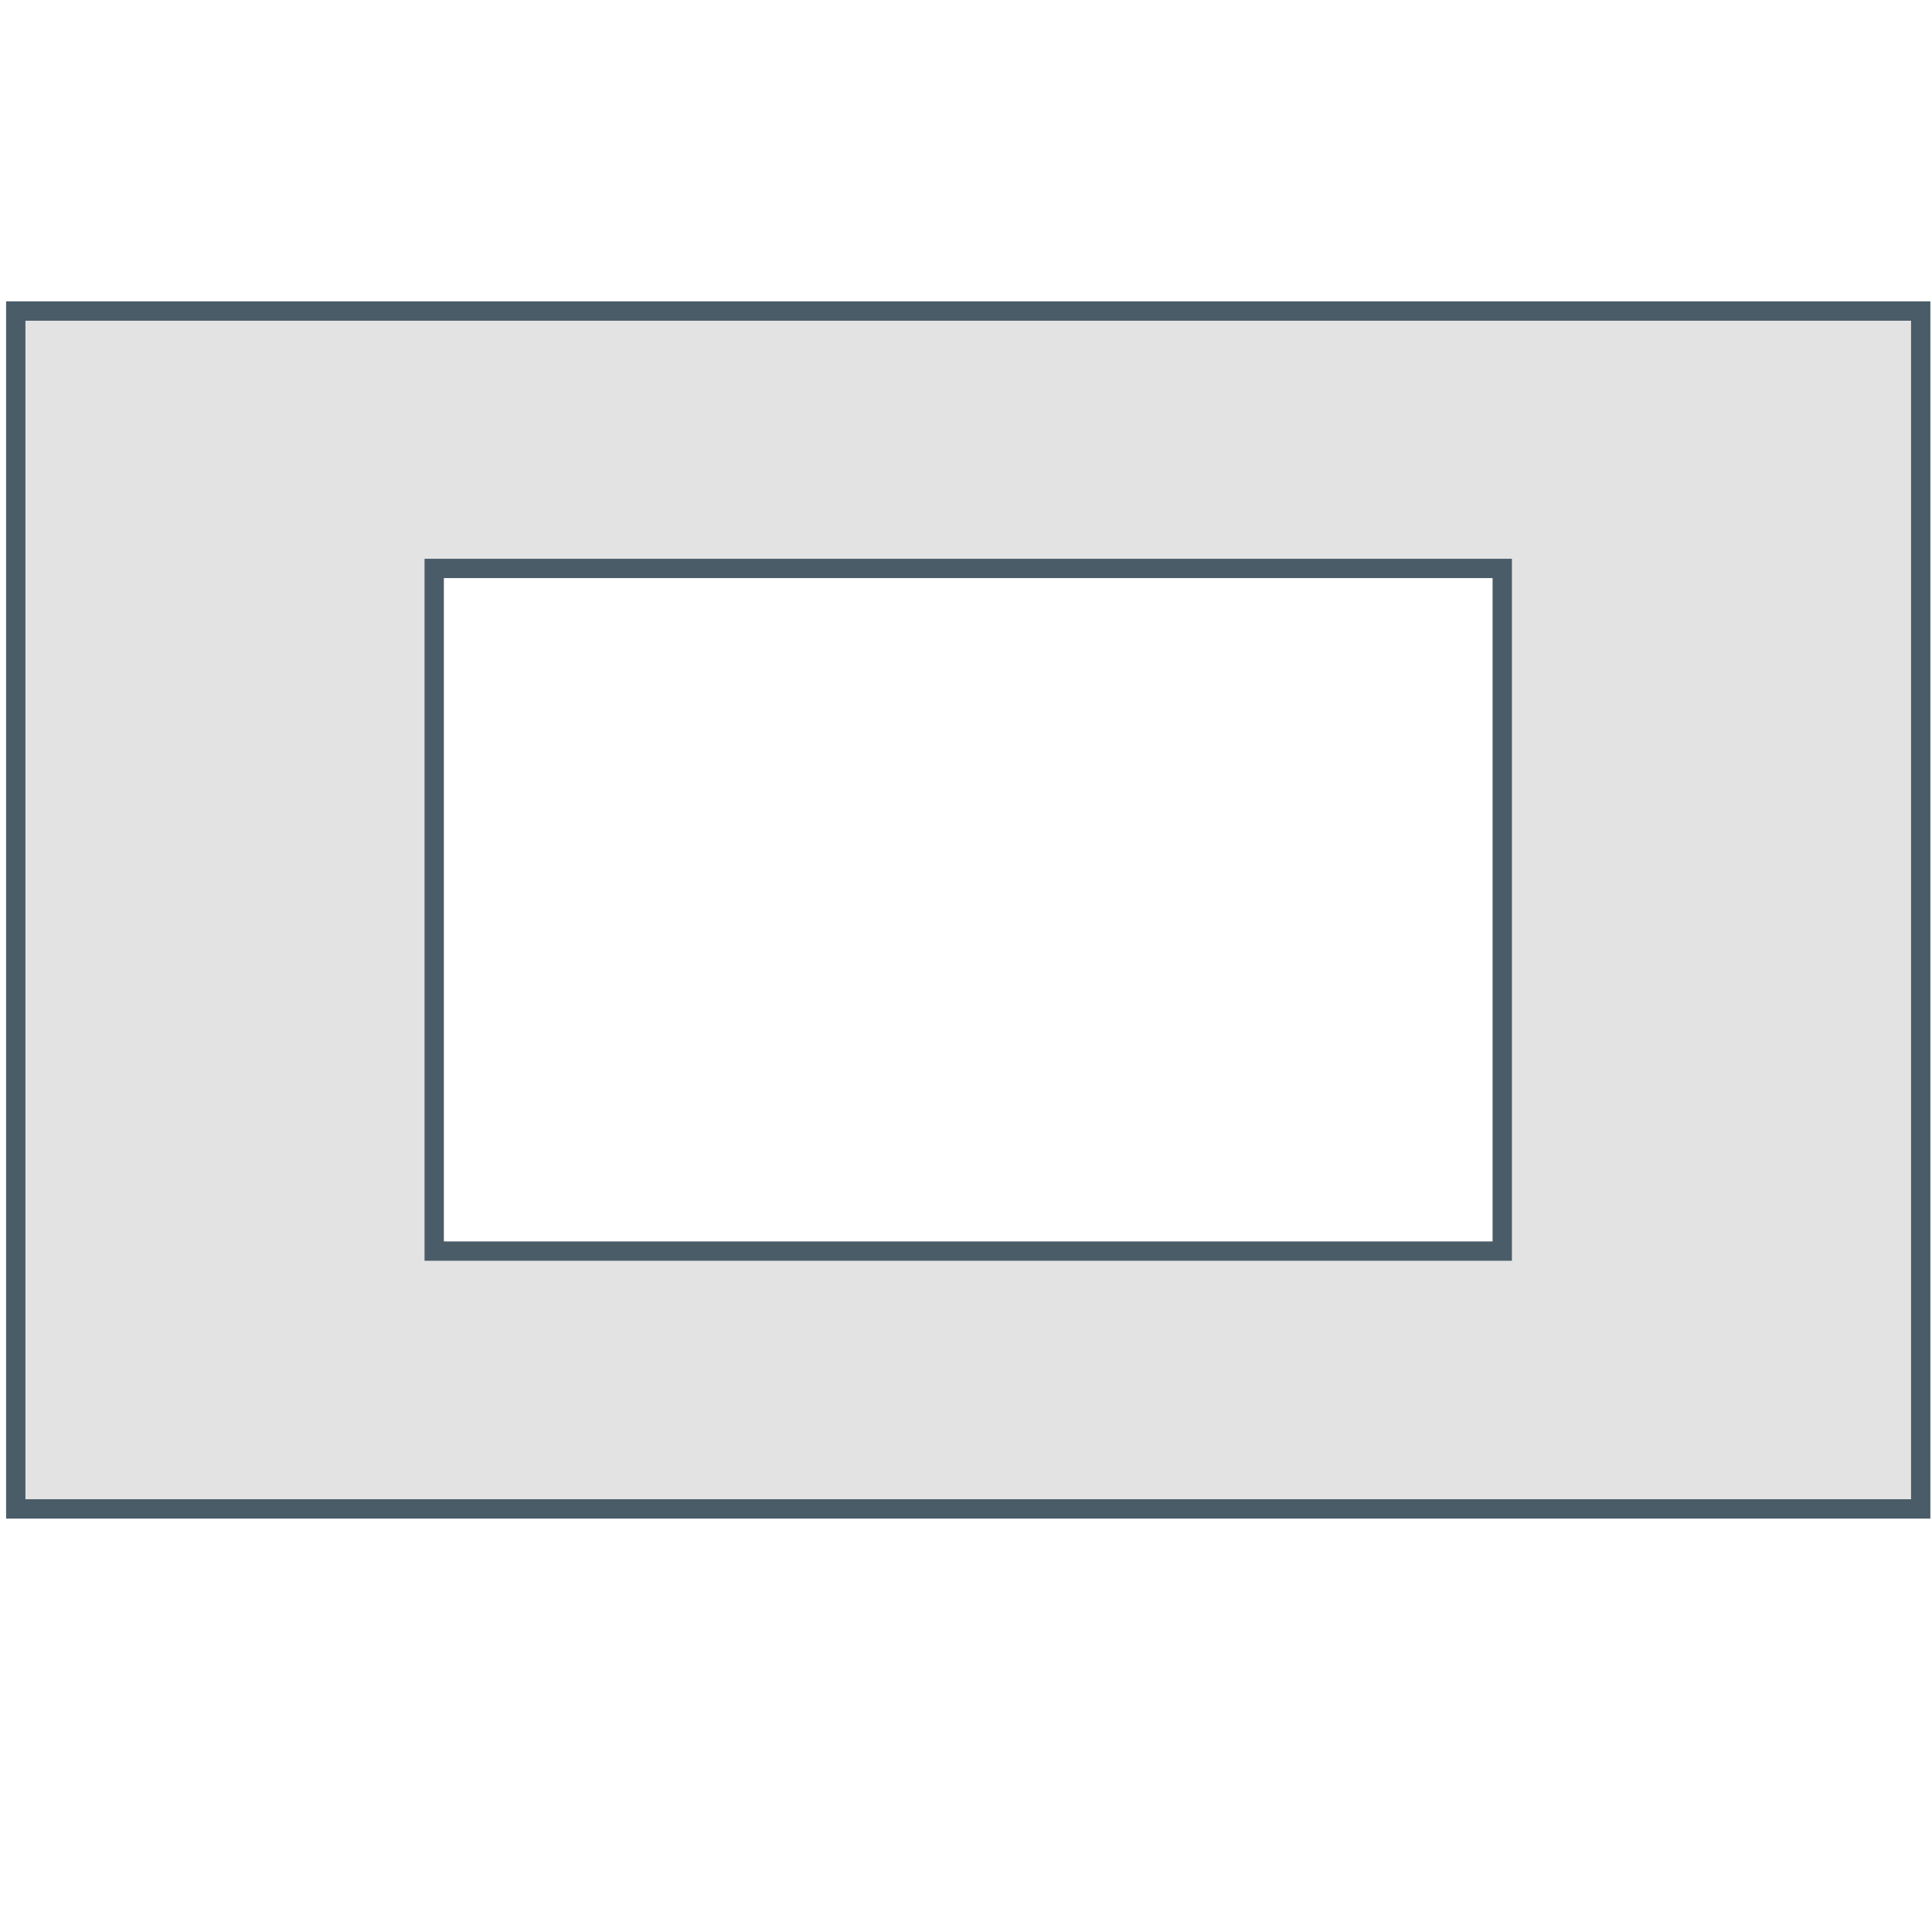
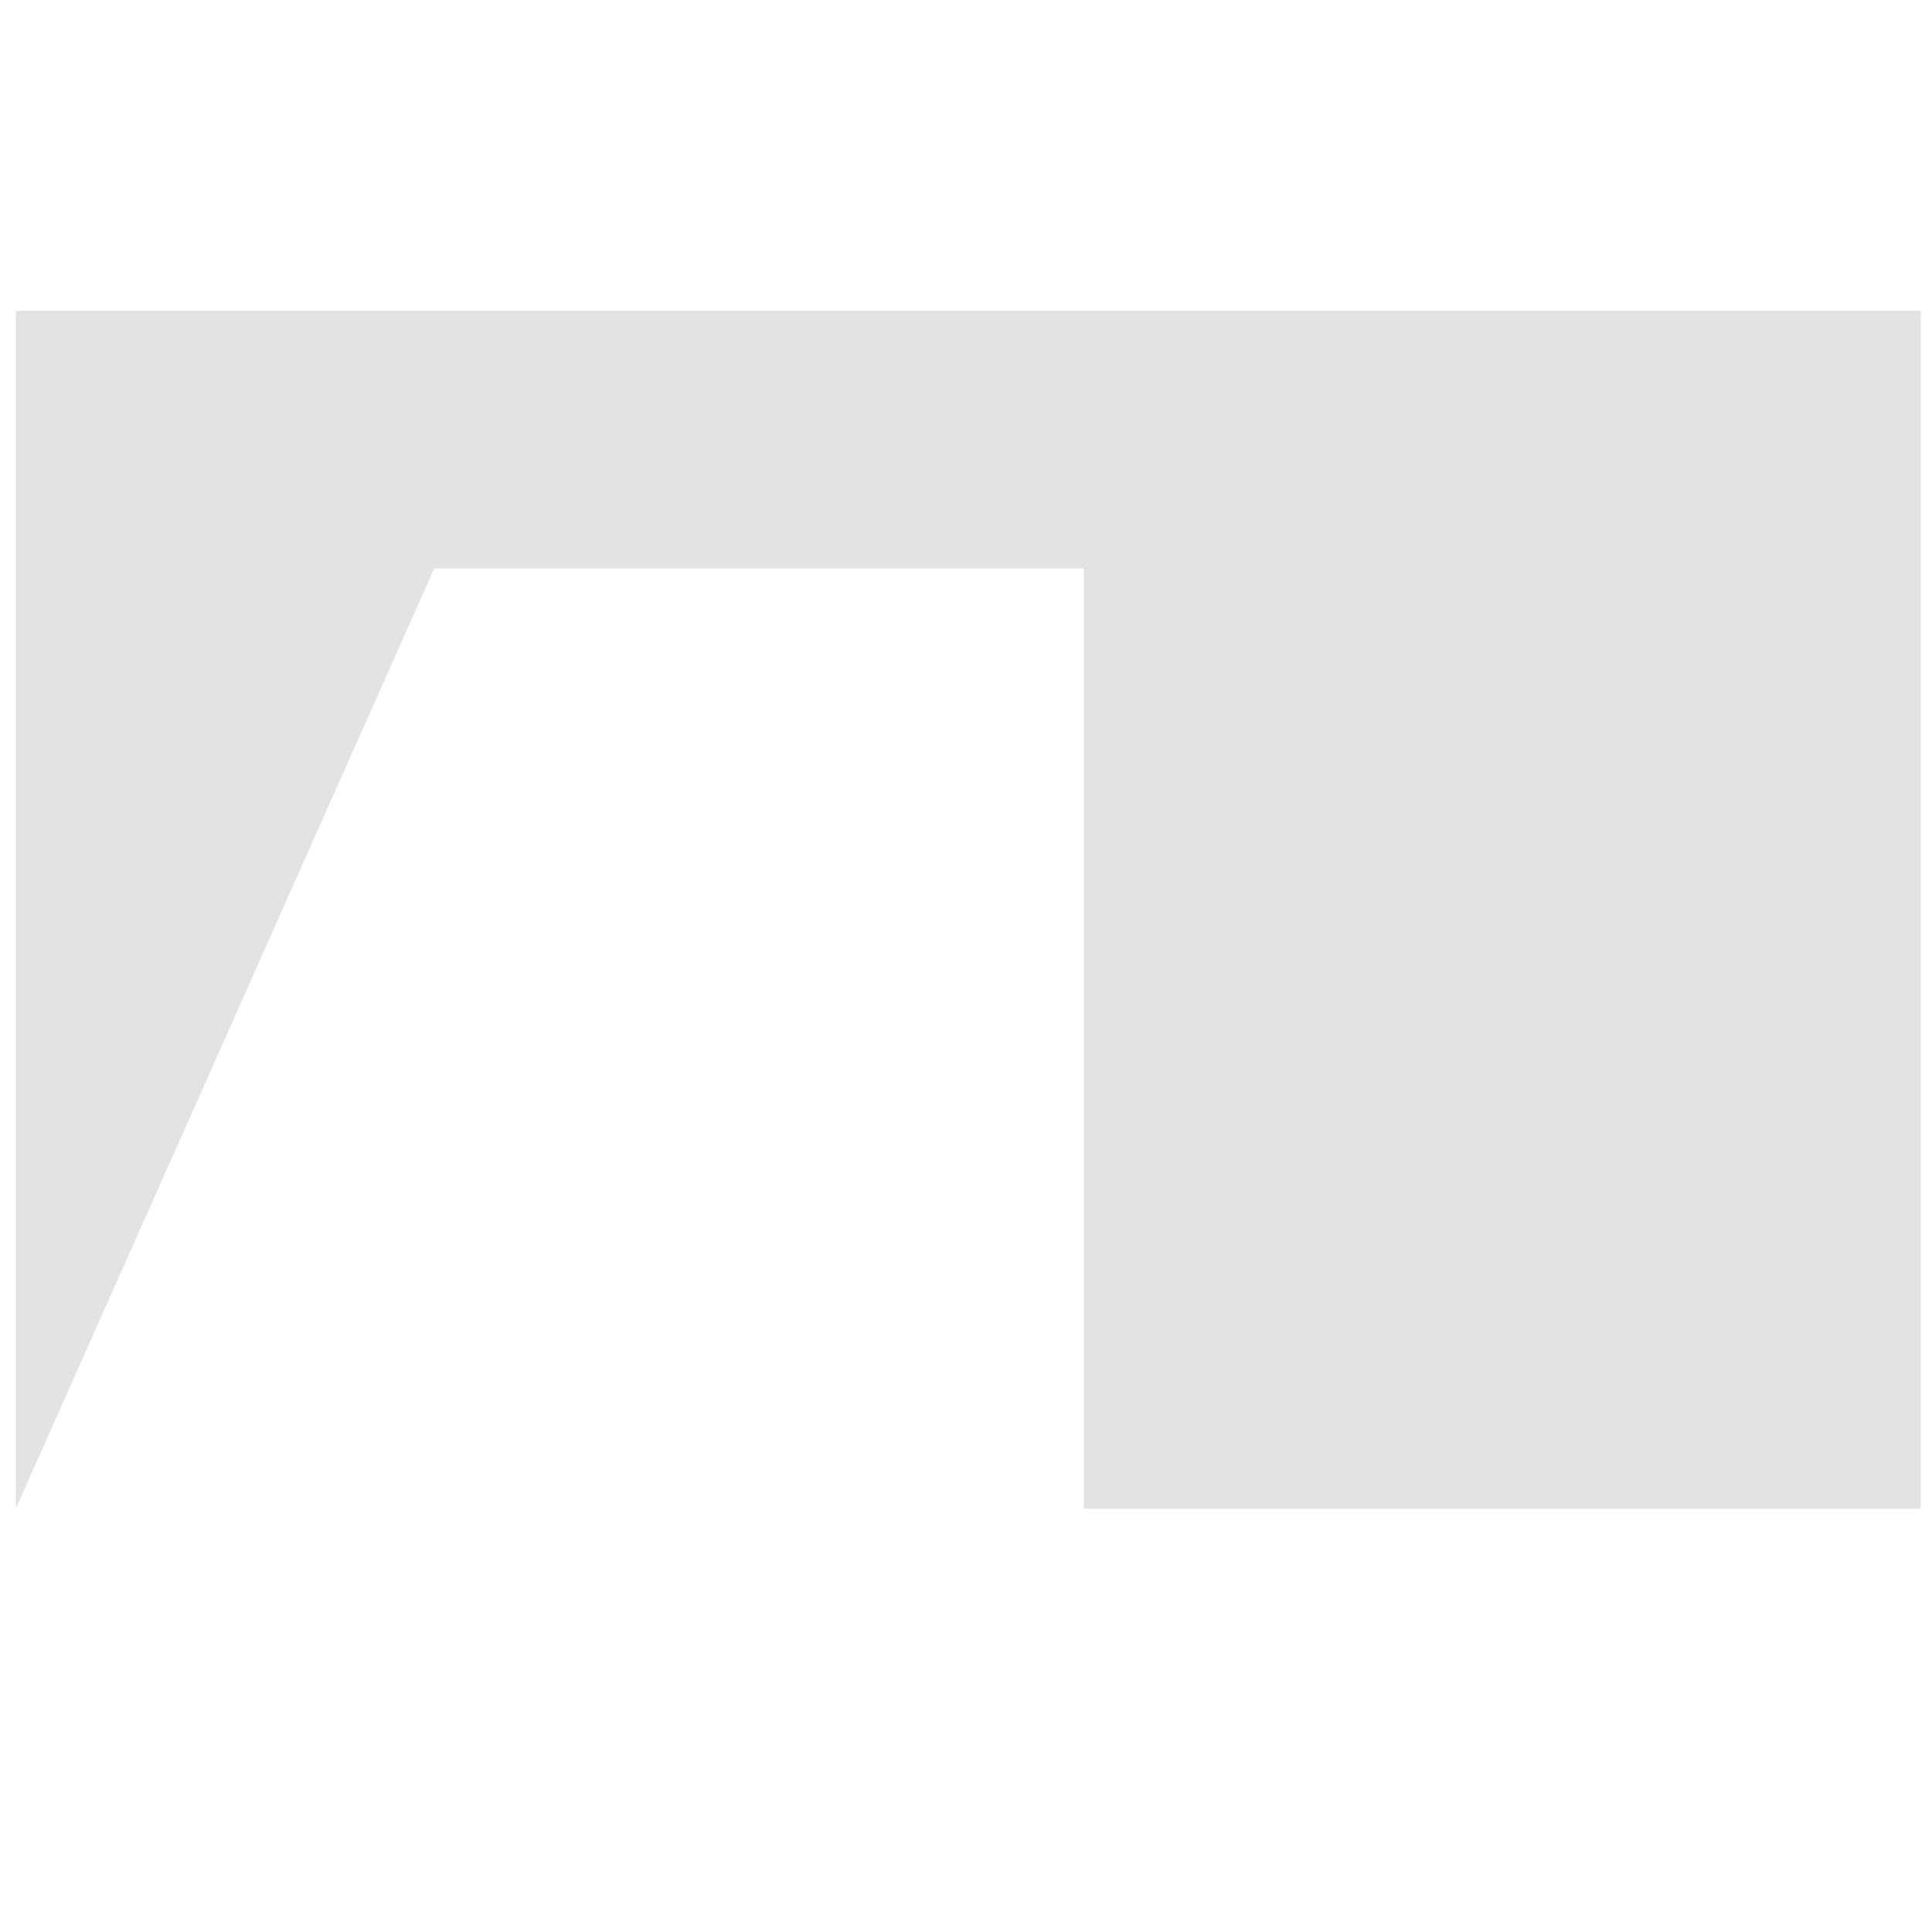
<svg xmlns="http://www.w3.org/2000/svg" id="Calque_1" data-name="Calque 1" viewBox="0 0 500 500">
  <defs>
    <style>.cls-1{fill:#e3e3e3;}.cls-2{fill:#4a5c68;}</style>
  </defs>
  <title>cadre copie</title>
-   <path class="cls-1" d="M4.08,390.45v-310h493v310Zm108.3-66.66h276.4V147.11H112.38Z" />
-   <path class="cls-2" d="M494.58,83V388H6.58V83h488M109.87,326.28H391.28V144.61H109.87V326.28M499.58,78H1.58V393h498V78ZM114.87,321.28V149.61H386.28V321.28Z" />
+   <path class="cls-1" d="M4.08,390.45v-310h493v310Zh276.4V147.11H112.38Z" />
</svg>